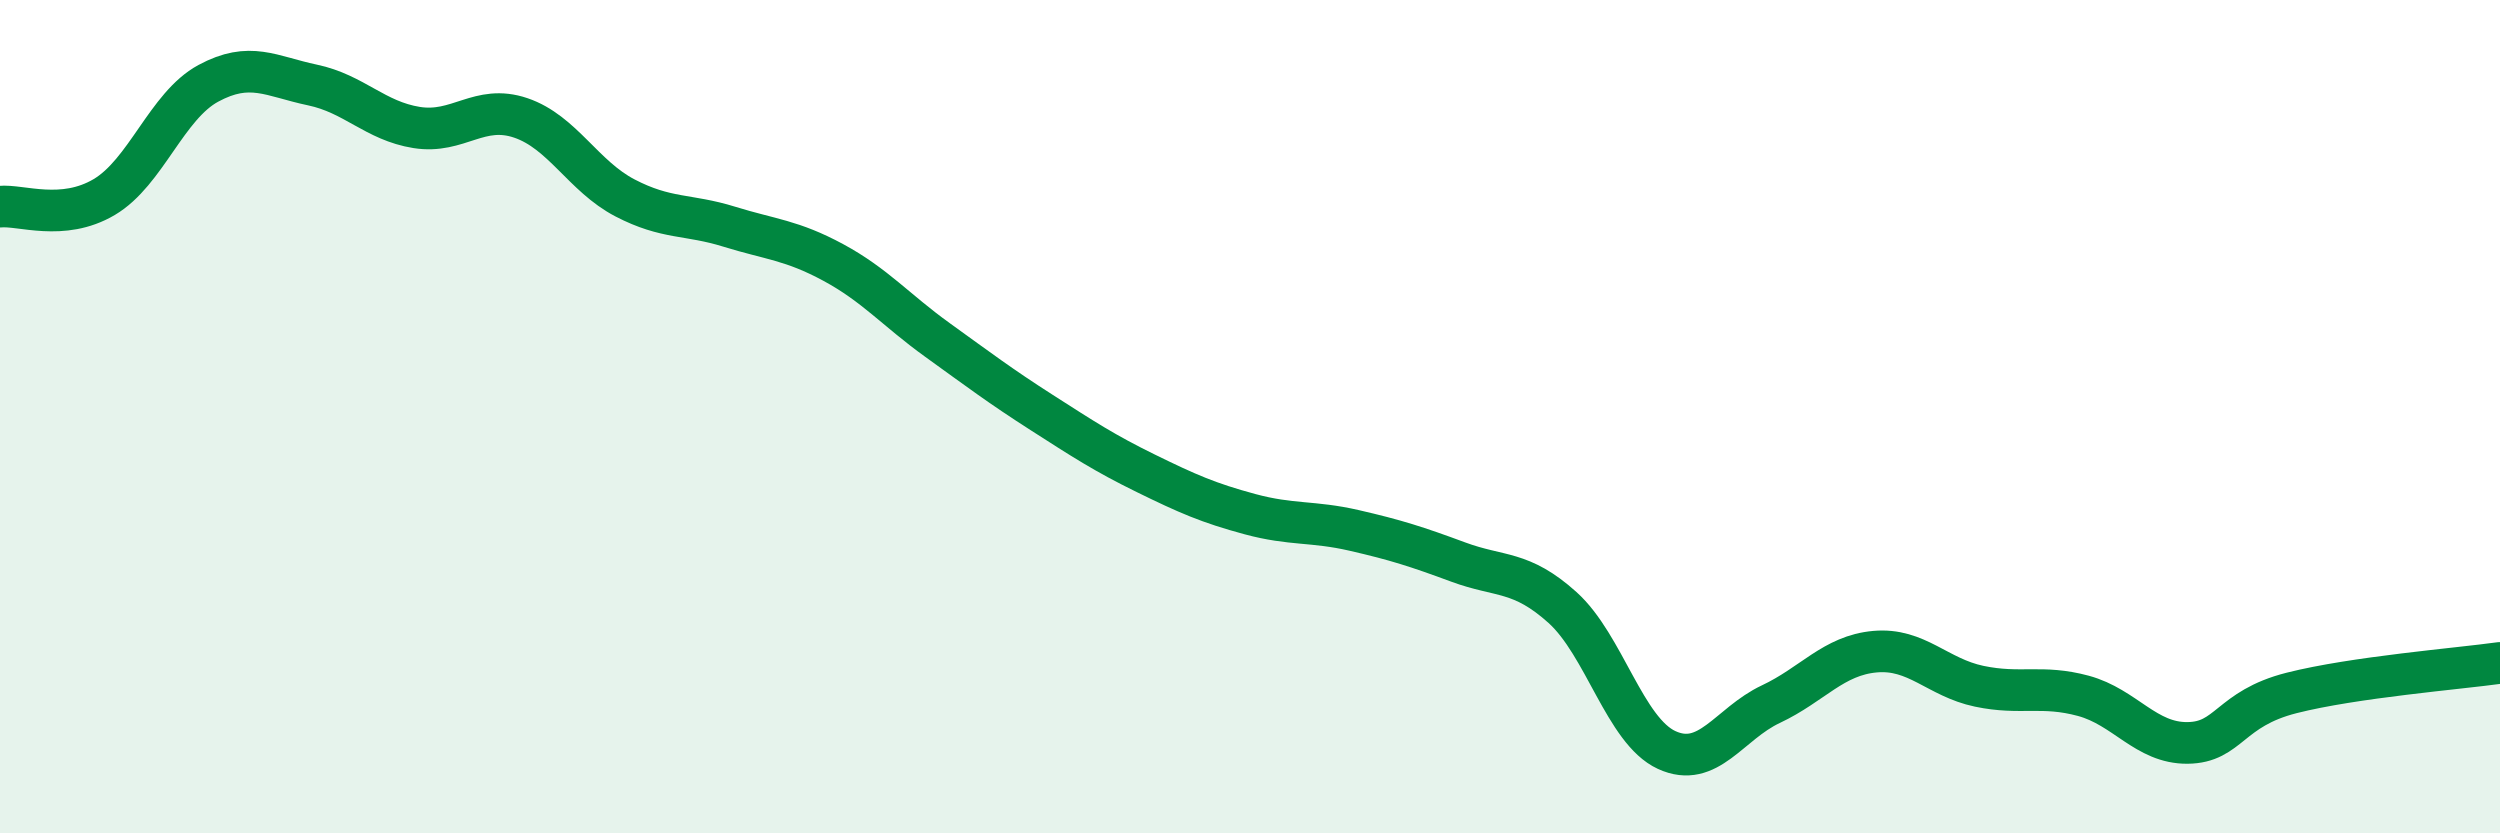
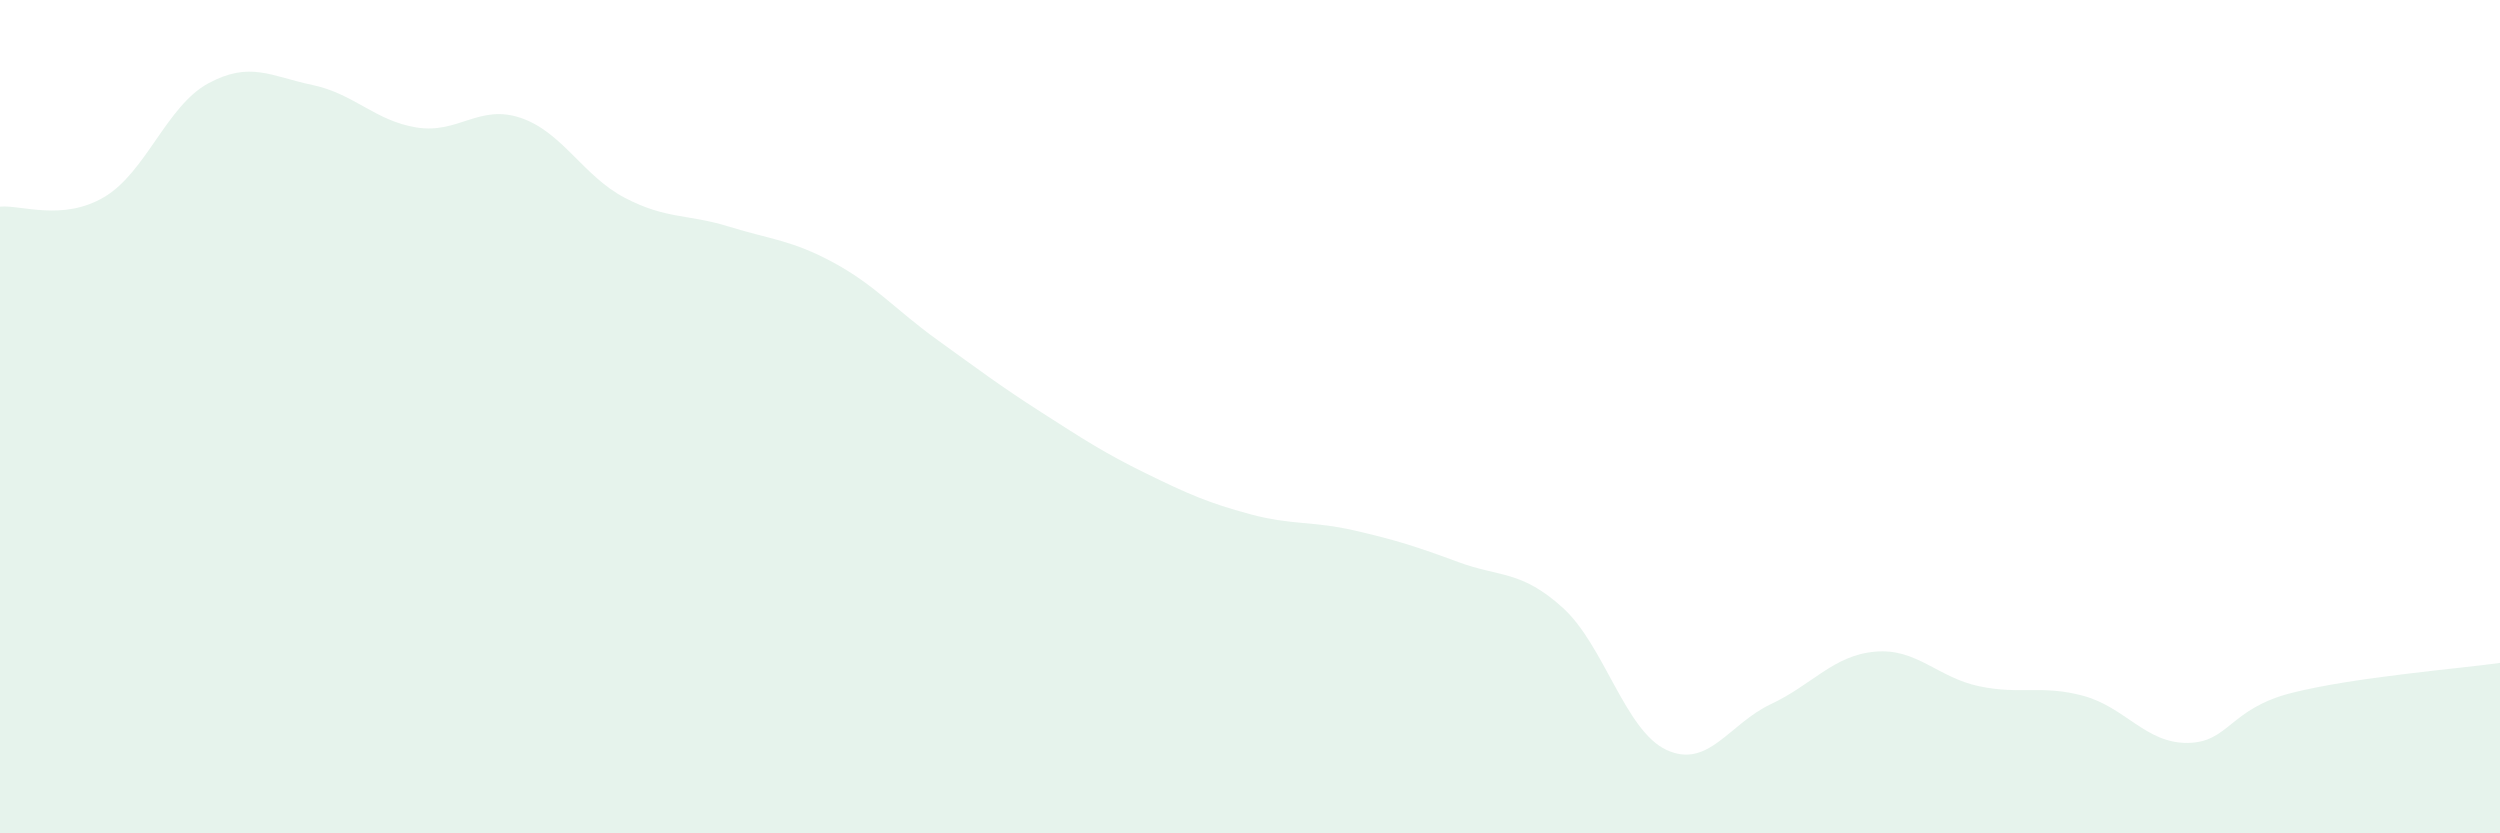
<svg xmlns="http://www.w3.org/2000/svg" width="60" height="20" viewBox="0 0 60 20">
  <path d="M 0,4.96 C 0.5,4.91 1.5,5.32 2.5,4.73 C 3.5,4.14 4,2.54 5,2 C 6,1.46 6.5,1.83 7.5,2.04 C 8.5,2.25 9,2.9 10,3.06 C 11,3.22 11.5,2.49 12.5,2.83 C 13.5,3.17 14,4.23 15,4.75 C 16,5.27 16.5,5.13 17.5,5.44 C 18.5,5.75 19,5.76 20,6.3 C 21,6.84 21.5,7.44 22.5,8.16 C 23.5,8.88 24,9.26 25,9.9 C 26,10.54 26.5,10.87 27.5,11.36 C 28.5,11.85 29,12.07 30,12.34 C 31,12.61 31.5,12.5 32.5,12.73 C 33.5,12.96 34,13.12 35,13.49 C 36,13.86 36.5,13.68 37.5,14.58 C 38.5,15.48 39,17.54 40,18 C 41,18.46 41.5,17.37 42.5,16.9 C 43.5,16.43 44,15.73 45,15.64 C 46,15.55 46.5,16.26 47.5,16.47 C 48.5,16.68 49,16.43 50,16.7 C 51,16.97 51.5,17.84 52.5,17.83 C 53.5,17.82 53.5,17.01 55,16.63 C 56.5,16.25 59,16.05 60,15.91L60 20L0 20Z" fill="#008740" opacity="0.1" stroke-linecap="round" stroke-linejoin="round" />
-   <path d="M 0,4.96 C 0.5,4.91 1.5,5.32 2.5,4.73 C 3.5,4.14 4,2.54 5,2 C 6,1.46 6.5,1.83 7.5,2.04 C 8.5,2.25 9,2.9 10,3.06 C 11,3.22 11.5,2.49 12.5,2.83 C 13.5,3.17 14,4.23 15,4.75 C 16,5.27 16.5,5.13 17.5,5.44 C 18.5,5.75 19,5.76 20,6.3 C 21,6.84 21.5,7.44 22.5,8.16 C 23.5,8.88 24,9.26 25,9.9 C 26,10.54 26.5,10.87 27.5,11.36 C 28.5,11.85 29,12.07 30,12.34 C 31,12.61 31.5,12.5 32.5,12.73 C 33.5,12.96 34,13.12 35,13.49 C 36,13.86 36.5,13.68 37.5,14.58 C 38.5,15.48 39,17.54 40,18 C 41,18.46 41.5,17.37 42.5,16.9 C 43.5,16.43 44,15.73 45,15.64 C 46,15.55 46.5,16.26 47.5,16.47 C 48.5,16.68 49,16.43 50,16.7 C 51,16.97 51.5,17.84 52.5,17.83 C 53.5,17.82 53.5,17.01 55,16.63 C 56.5,16.25 59,16.05 60,15.91" stroke="#008740" stroke-width="1" fill="none" stroke-linecap="round" stroke-linejoin="round" />
</svg>